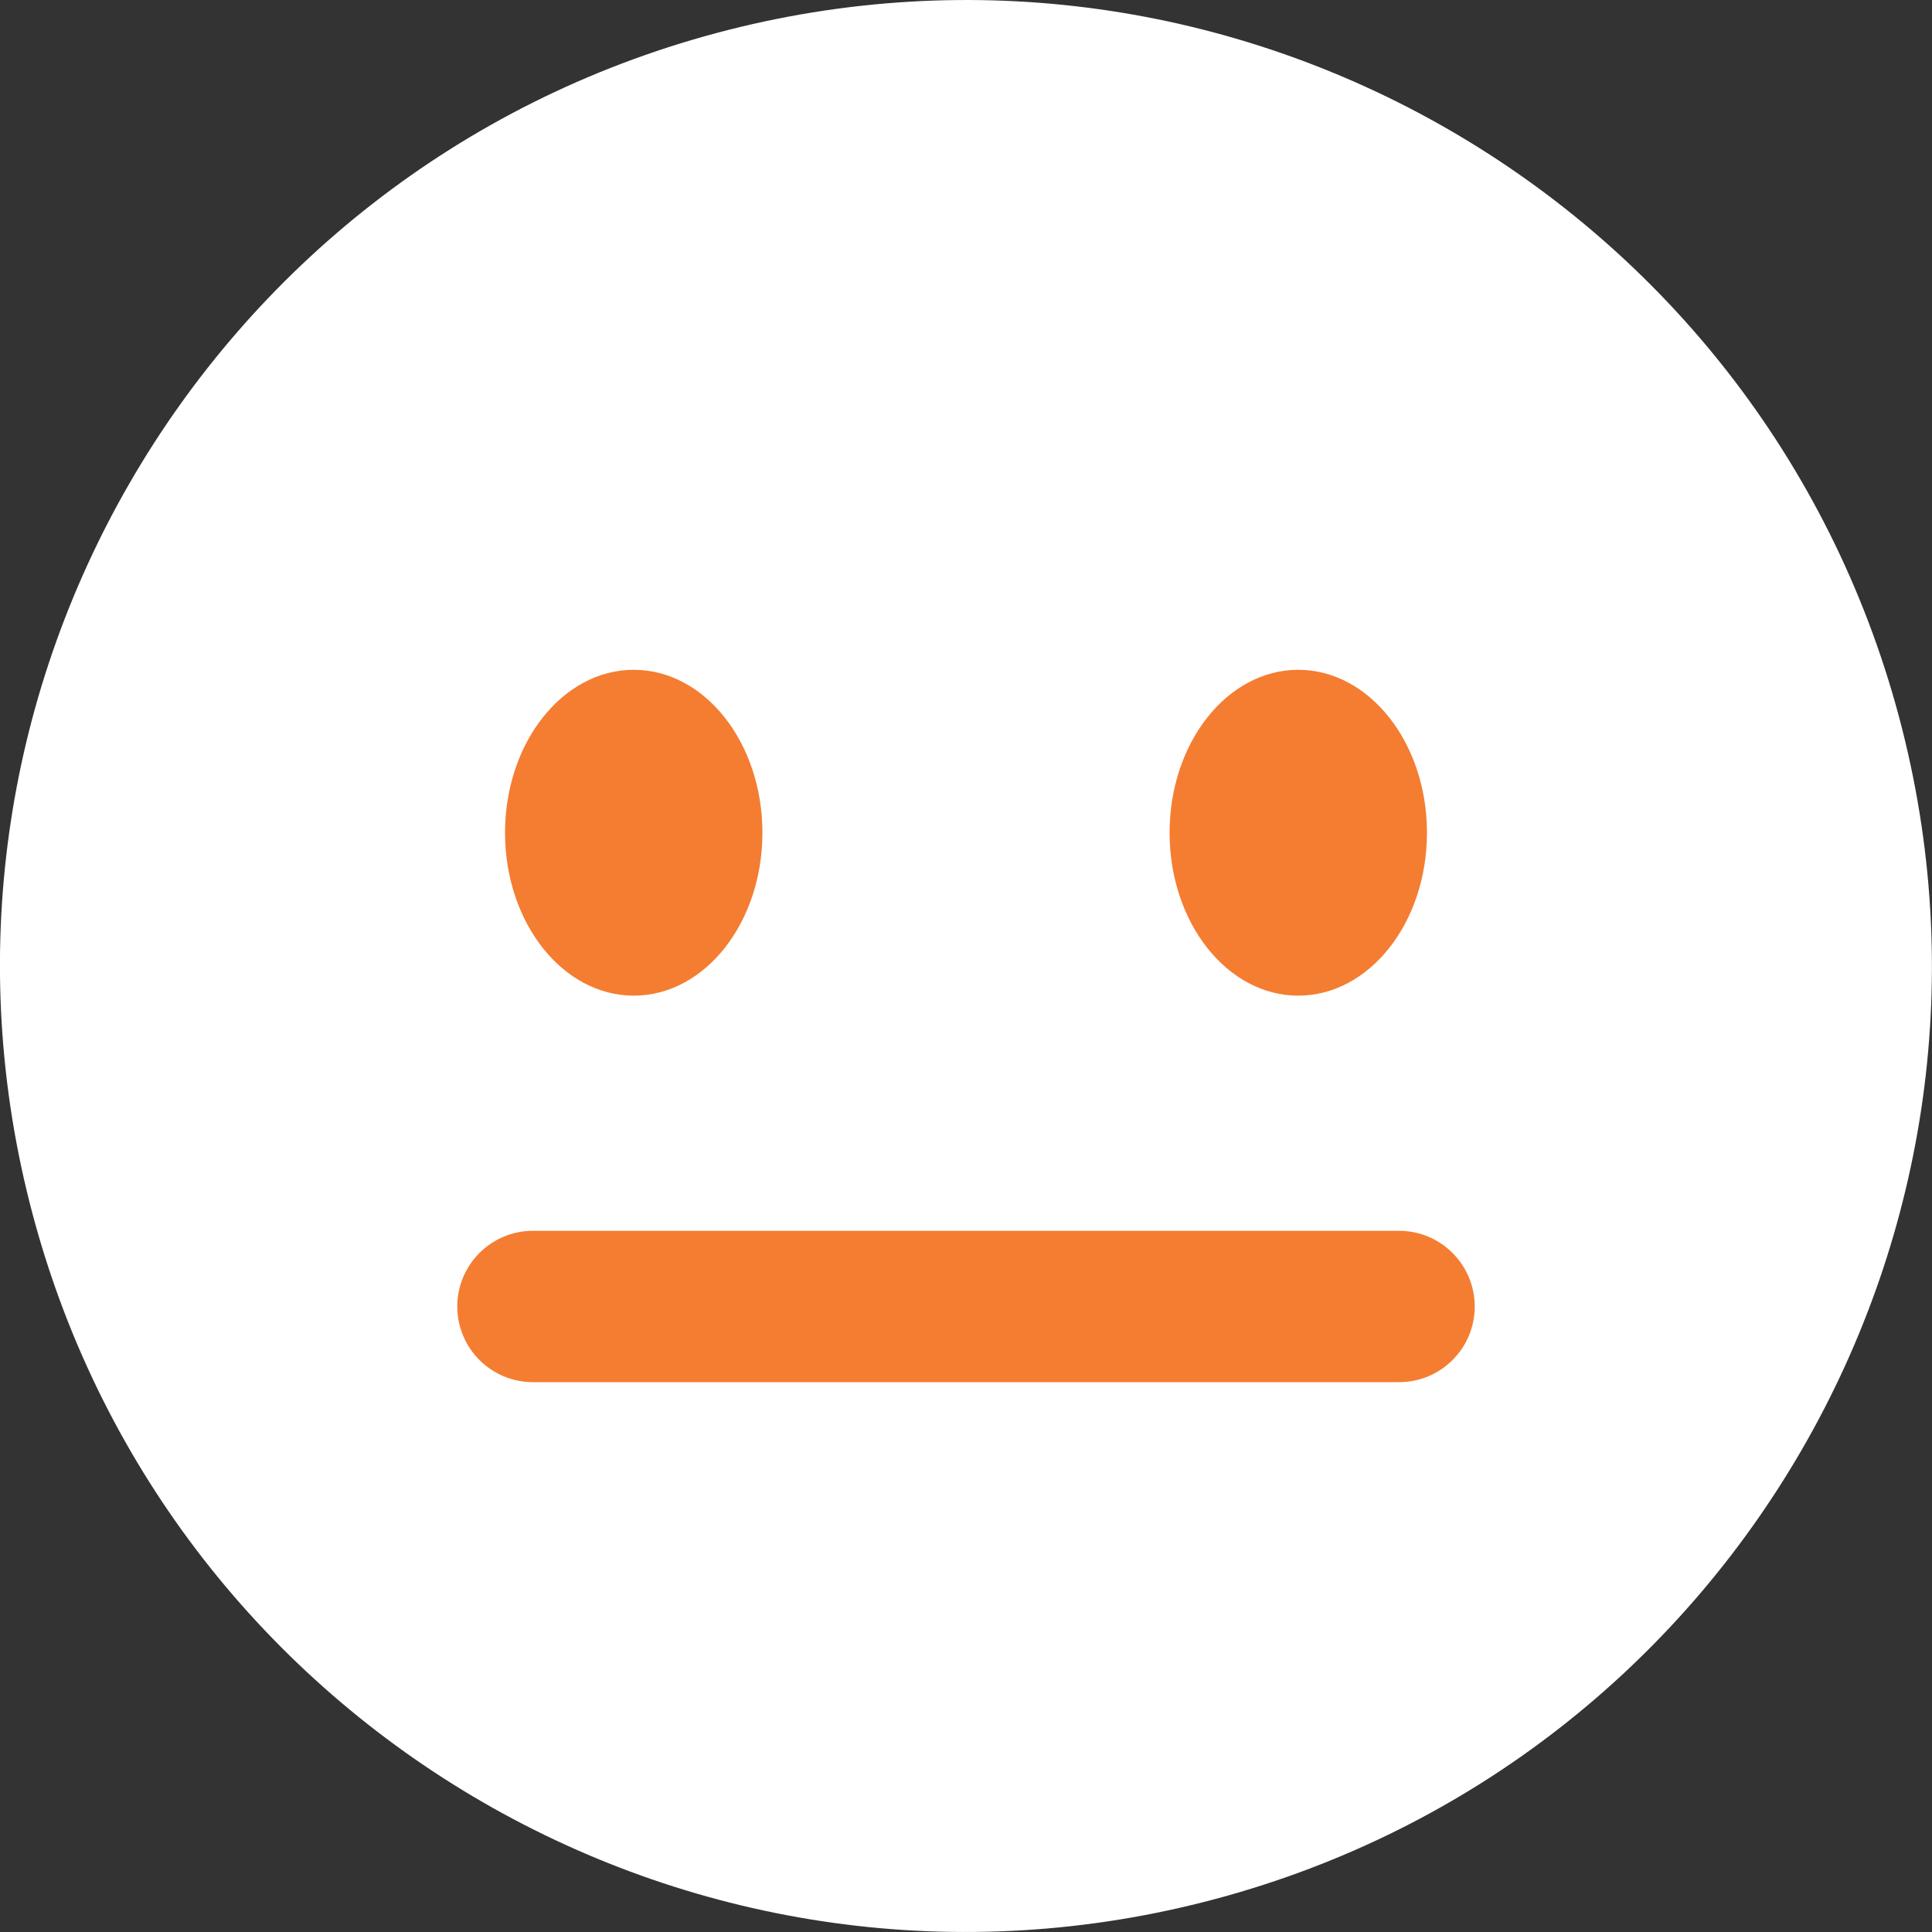
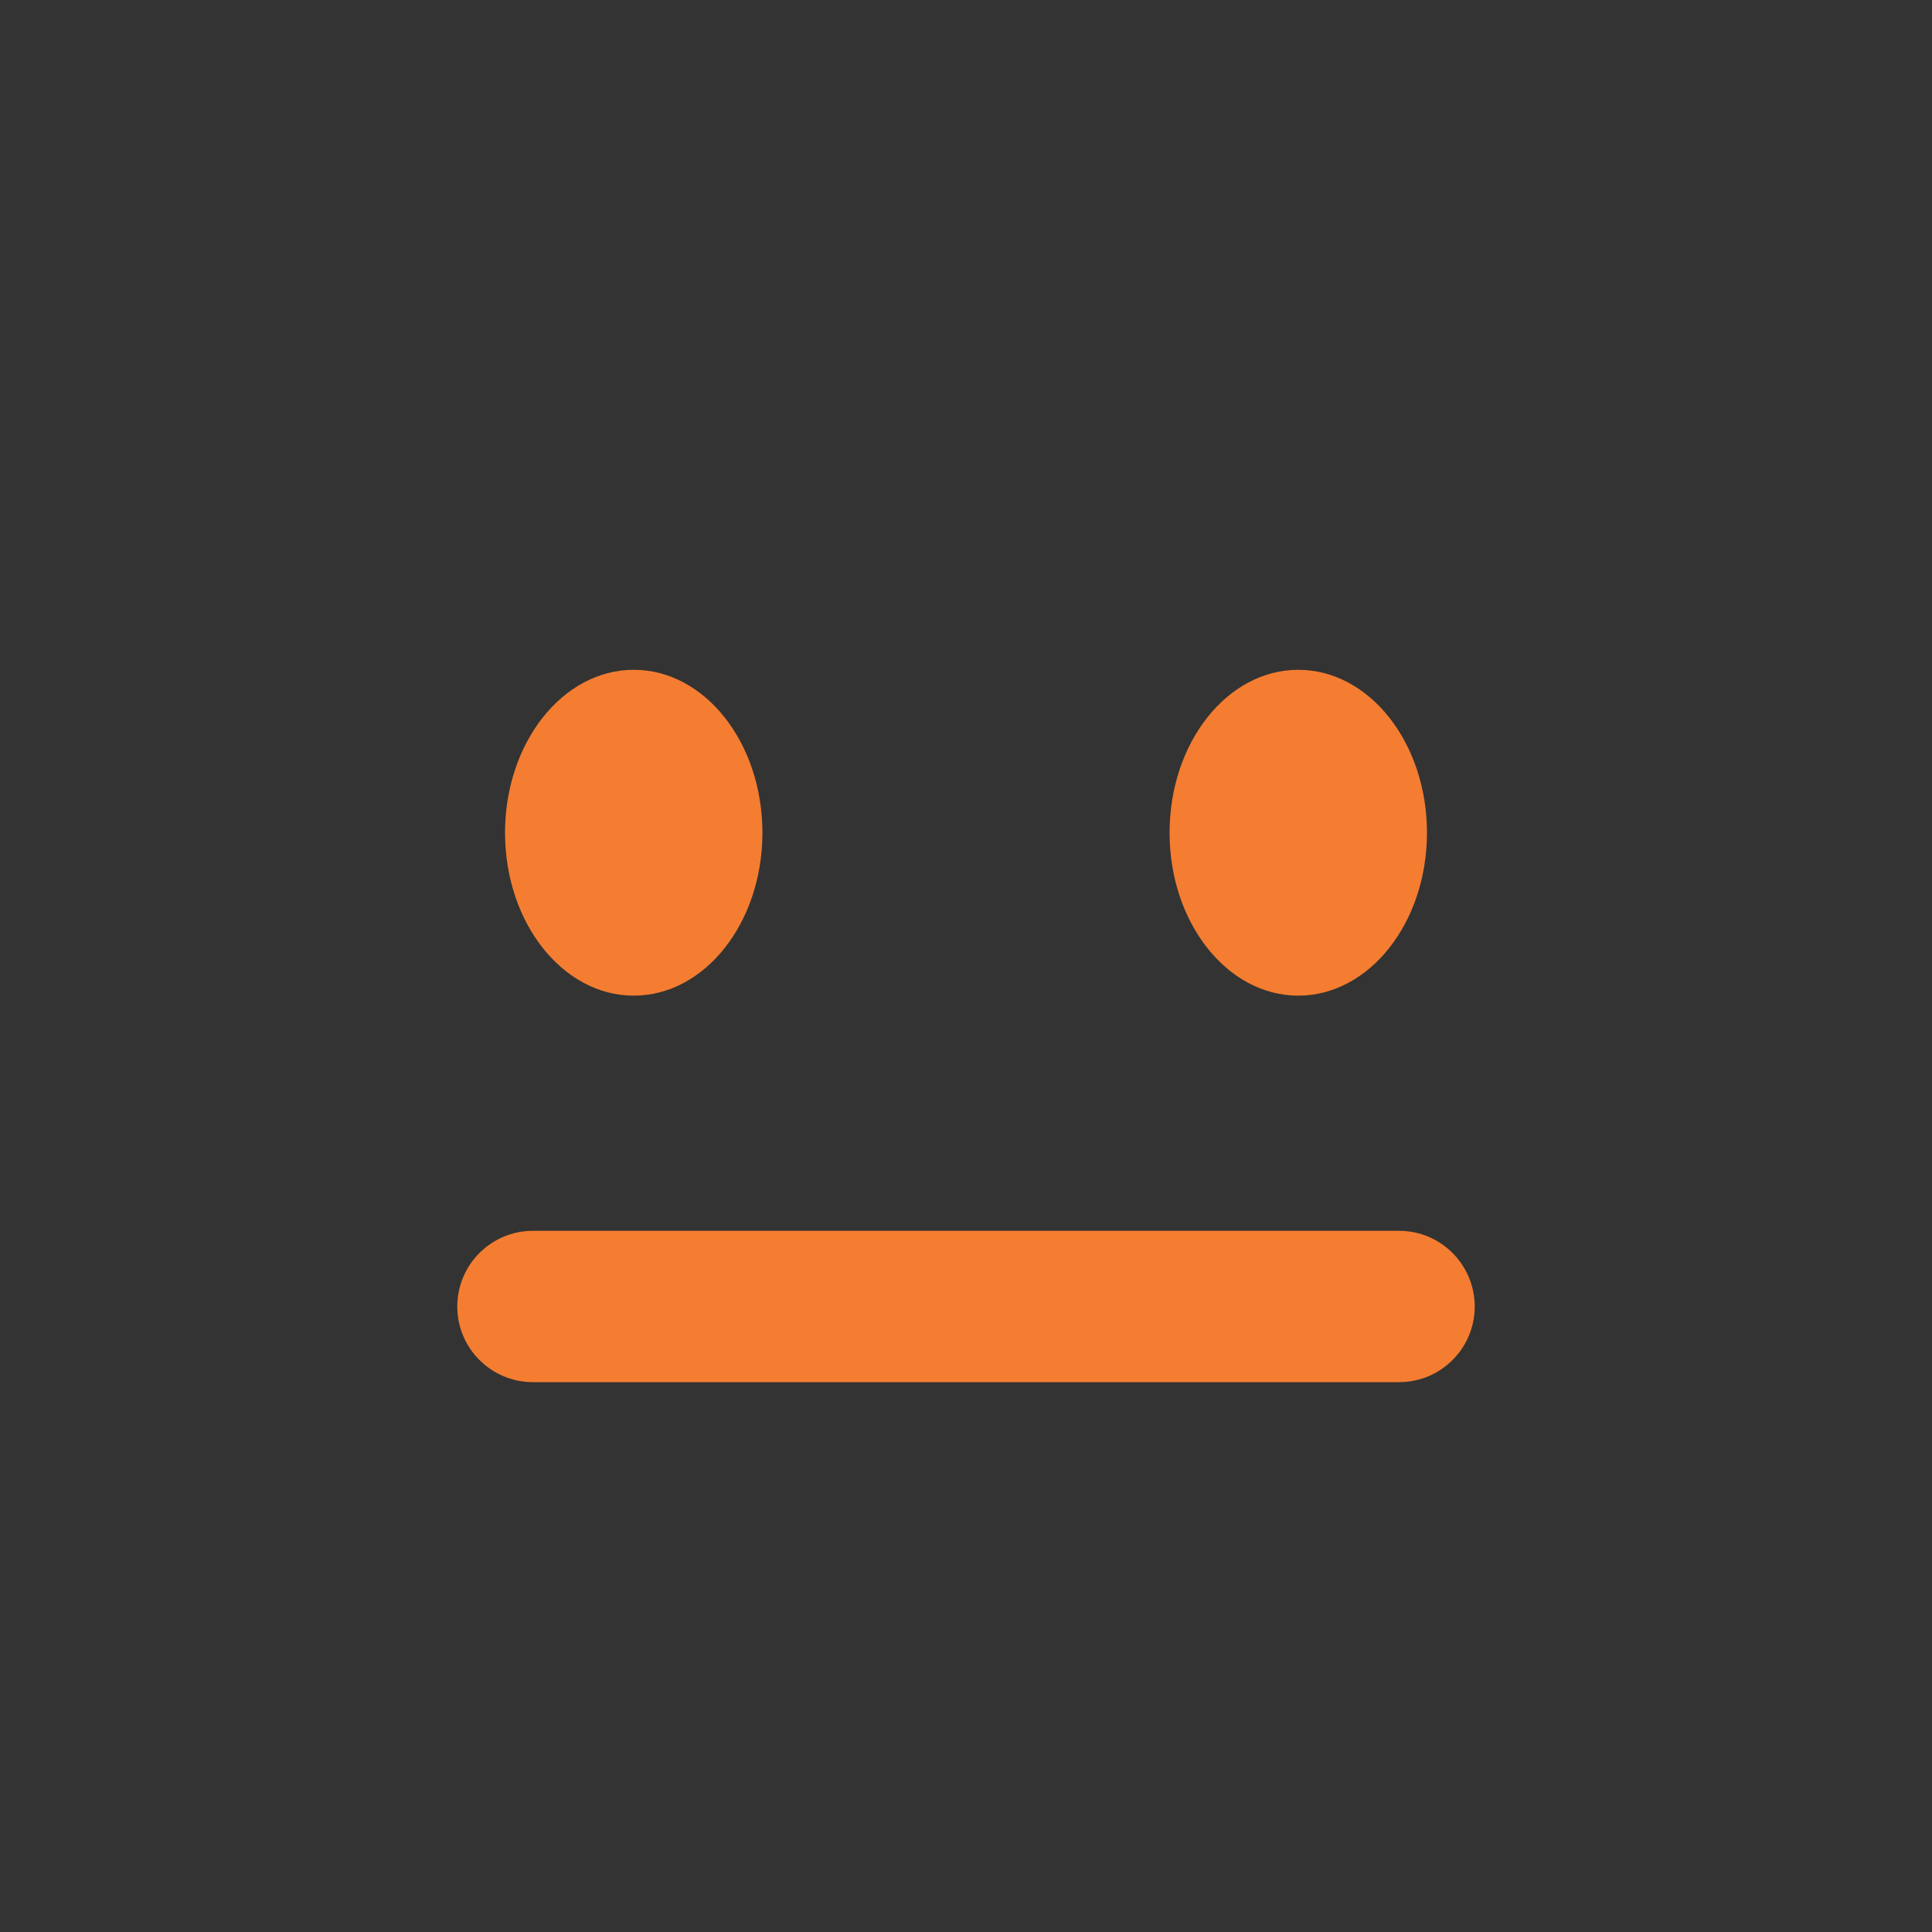
<svg xmlns="http://www.w3.org/2000/svg" fill="none" height="32" viewBox="0 0 32 32" width="32">
  <rect x="0" y="0" width="32" height="32" fill="#333333" stroke="none" />
  <g clip-path="url(#clip0_12336_9630)">
-     <path d="M20.139 31.451C28.672 29.164 33.736 20.393 31.45 11.86C29.163 3.327 20.392 -1.737 11.859 0.549C3.326 2.836 -1.738 11.607 0.548 20.14C2.835 28.673 11.606 33.737 20.139 31.451Z" fill="white" />
    <path d="M8.828 22.893C8.135 22.893 7.574 22.332 7.574 21.64C7.574 20.948 8.135 20.386 8.828 20.386H23.173C23.865 20.386 24.426 20.948 24.426 21.64C24.426 22.332 23.865 22.893 23.173 22.893H8.828ZM10.497 11.094C11.674 11.094 12.628 12.302 12.628 13.793C12.628 15.283 11.674 16.491 10.497 16.491C9.32 16.491 8.365 15.283 8.365 13.793C8.365 12.302 9.32 11.094 10.497 11.094ZM21.503 11.094C22.68 11.094 23.635 12.302 23.635 13.793C23.635 15.283 22.68 16.491 21.503 16.491C20.326 16.491 19.372 15.283 19.372 13.793C19.372 12.302 20.326 11.094 21.503 11.094Z" fill="#F47D31" />
  </g>
  <defs>
    <clipPath id="clip0_12336_9630">
      <rect fill="white" height="32" width="32" />
    </clipPath>
  </defs>
</svg>